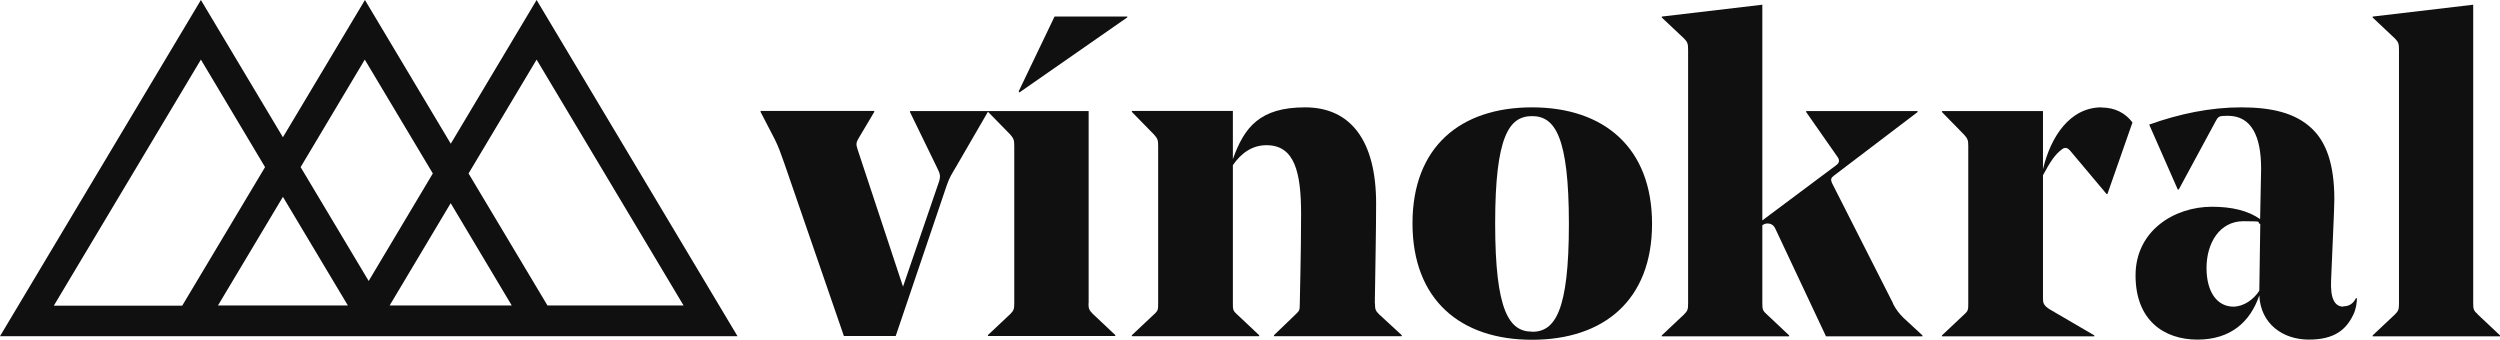
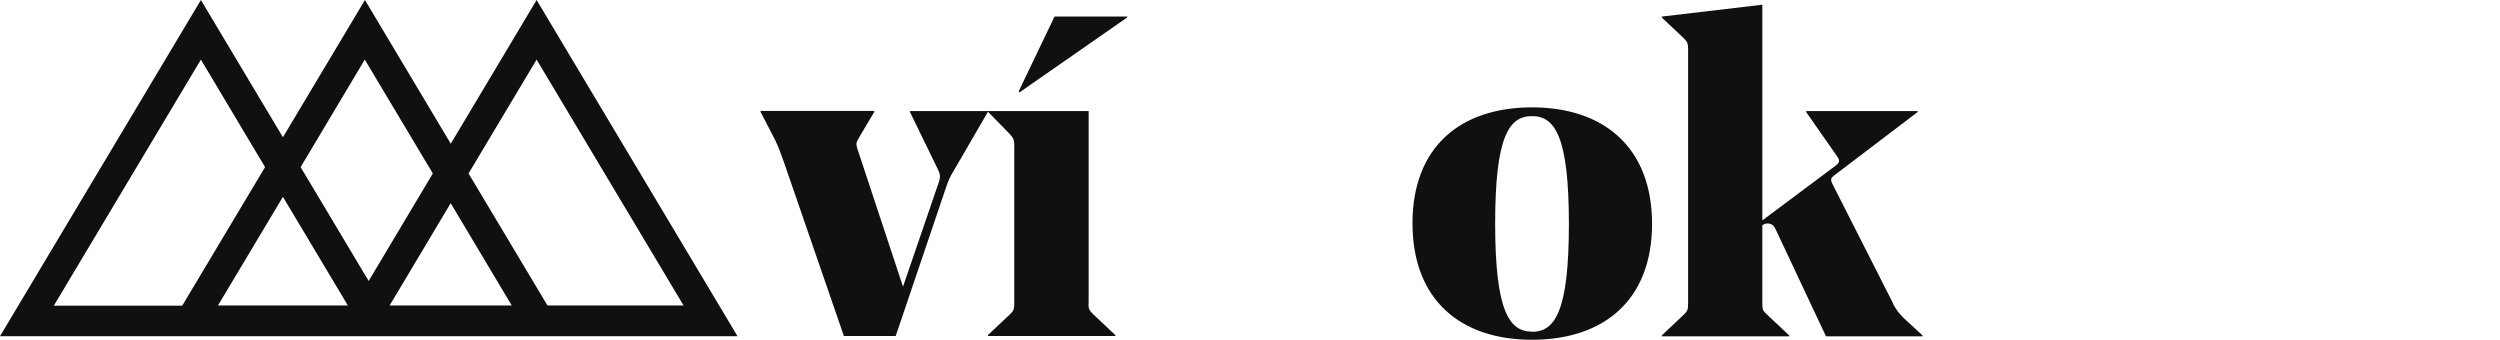
<svg xmlns="http://www.w3.org/2000/svg" viewBox="0 0 1539.3 209.2" version="1.1" id="Layer_1">
  <defs>
    <style>
      .st0 {
        fill: #101010;
      }
    </style>
  </defs>
  <path d="M277.5,88.4L224.7,0l-50.5,84.5L123.7,0,0,207h454.1L330.4,0l-52.8,88.4h0ZM33.2,188.1L123.7,36.7l39.5,66.2-51,85.3H33.2h0ZM134.2,188.1l40-66.9,40,66.9h-80ZM185.1,102.9l39.5-66.2,41.9,70.1-39.5,66.2-41.9-70.1h0ZM239.9,188.1l37.6-63,37.6,63h-75.3ZM337.1,188.1l-48.6-81.3,41.9-70.1,90.5,151.4h-83.8Z" class="st0" />
  <path d="M670.3,186.8v-118.4h-110v.6l16.5,33.9c2,4.2,2.8,5.3.8,10.6l-21.6,63-28-84.6c-1.1-3.4-.8-4.2.8-7l9.5-16v-.6h-70v.6l8.7,16.8c2.5,5,3.6,8.4,5.9,14.8l36.7,106.4h31.9l31.4-92.7c1.7-5,3.1-7,6.4-12.6l19-32.8,13.7,14c2.2,2.5,2.5,3.6,2.5,7v96.9c0,3.6-.3,4.5-2.5,6.7l-13.7,12.9v.6h78.4v-.6l-13.7-12.9c-2.5-2.5-2.8-3.4-2.8-6.7h0Z" class="st0" />
  <polygon points="627.2 56.3 627.7 56.9 694.1 10.7 694.1 10.2 649.3 10.2 627.2 56.3" class="st0" />
-   <path d="M846.5,186.8c.3-22.1.8-44.2.8-61.6,0-38.6-15.7-59.1-43.7-59.1s-37.5,12.3-44.5,31.9v-29.7h-62.2v.6l13.7,14c2.2,2.5,2.5,3.4,2.5,7v96.9c0,3.6,0,4.5-2.5,6.7l-13.7,12.9v.6h78.4v-.6l-13.7-12.9c-2.5-2.2-2.5-3.1-2.5-6.7v-85.1c5-7.3,11.8-12.3,20.7-12.3,17.4,0,21.3,16.8,21.3,42.3s-.8,51.2-.8,55.4-.3,4.2-2.5,6.4l-13.4,12.9v.6h78.7v-.6l-14-12.9c-2.2-2.2-2.5-3.1-2.5-6.7h0Z" class="st0" />
  <path d="M943.3,66.1c-44.2,0-73.6,24.4-73.6,71.4s29.4,71.7,73.6,71.7,73.9-24.4,73.9-71.4-29.7-71.7-73.9-71.7h0ZM943.3,204.2c-14,0-22.7-12.6-22.7-66.6s8.7-66.1,22.7-66.1,22.7,12.3,22.7,66.4-8.7,66.4-22.7,66.4h0Z" class="st0" />
  <path d="M1165.6,186.8l-37.5-73.9c-1.1-2.5-.8-3.4,1.4-5l51.2-38.9v-.6h-68.6v.6l19,27.2c1.7,2.2,1.7,3.9-.6,5.6l-45.4,33.9V2.9l-61.9,7.3v.6l13.7,12.9c2.2,2.2,2.5,3.4,2.5,7v156.2c0,3.6-.3,4.5-2.5,6.7l-13.7,12.9v.6h78.4v-.6l-13.7-12.9c-2.5-2.2-2.8-3.1-2.8-6.7v-48.2c1.1-.8,2.2-1.1,3.1-1.1,2,0,3.9.8,5,3.4l31.1,66.1h59.4v-.6l-11.8-10.9c-2.5-2.5-4.5-5-6.4-8.7h0Z" class="st0" />
-   <path d="M1294,66.1c-19.6,0-31.4,18.2-36.1,38.1v-35.8h-62.2v.6l13.7,14c2.2,2.5,2.5,3.4,2.5,7v96.9c0,3.6,0,4.5-2.5,6.7l-13.7,12.9v.6h93.8v-.6l-27.4-16c-3.9-2.5-4.2-3.9-4.2-7v-75.6c4.2-7.8,7.3-12.9,12-16.2,2-1.4,3.6-.3,5,1.4l22.1,26.3h.6l15.4-44c-4.2-5.6-10.6-9.2-19-9.2h0Z" class="st0" />
-   <path d="M1442.9,188.8c-5.6,0-8.1-5.3-7.6-16.2l1.7-39.8c0-.8.3-7.3.3-10.1,0-21.6-5-35.3-14-43.7-10.1-9.5-24.6-12.9-43.4-12.9s-37.8,3.9-56.6,10.6l17.6,40h.6l22.7-42c1.7-3.1,2-3.4,7.6-3.4,14.6,0,20.4,12.9,20.4,32.2v1.4l-.6,30c-7.6-5.3-17.6-7.6-29.7-7.6-23,0-47,14.6-47,42.3s17.6,39.5,38.1,39.5,32.5-10.9,38.1-27.2c.8,17.6,14.6,27.2,30.5,27.2s23-6.2,27.4-15.4c1.7-3.4,2.2-7.6,2.2-10.1h-.6c-1.7,3.4-4.2,5-7.8,5h0ZM1391.1,178.7v.3c-3.6,5.6-9.8,9.8-16,9.8-9.5,0-16.5-8.4-16.5-23.8s8.1-28.8,22.7-28.8,7,.6,10.4,1.7l-.6,40.9Z" class="st0" />
-   <path d="M1525.6,193.5c-2.5-2.2-2.8-3.1-2.8-6.7V2.9l-61.9,7.3v.6l13.7,12.9c2.2,2.2,2.5,3.4,2.5,7v156.2c0,3.6-.3,4.5-2.5,6.7l-13.7,12.9v.6h78.4v-.6l-13.7-12.9Z" class="st0" />
</svg>